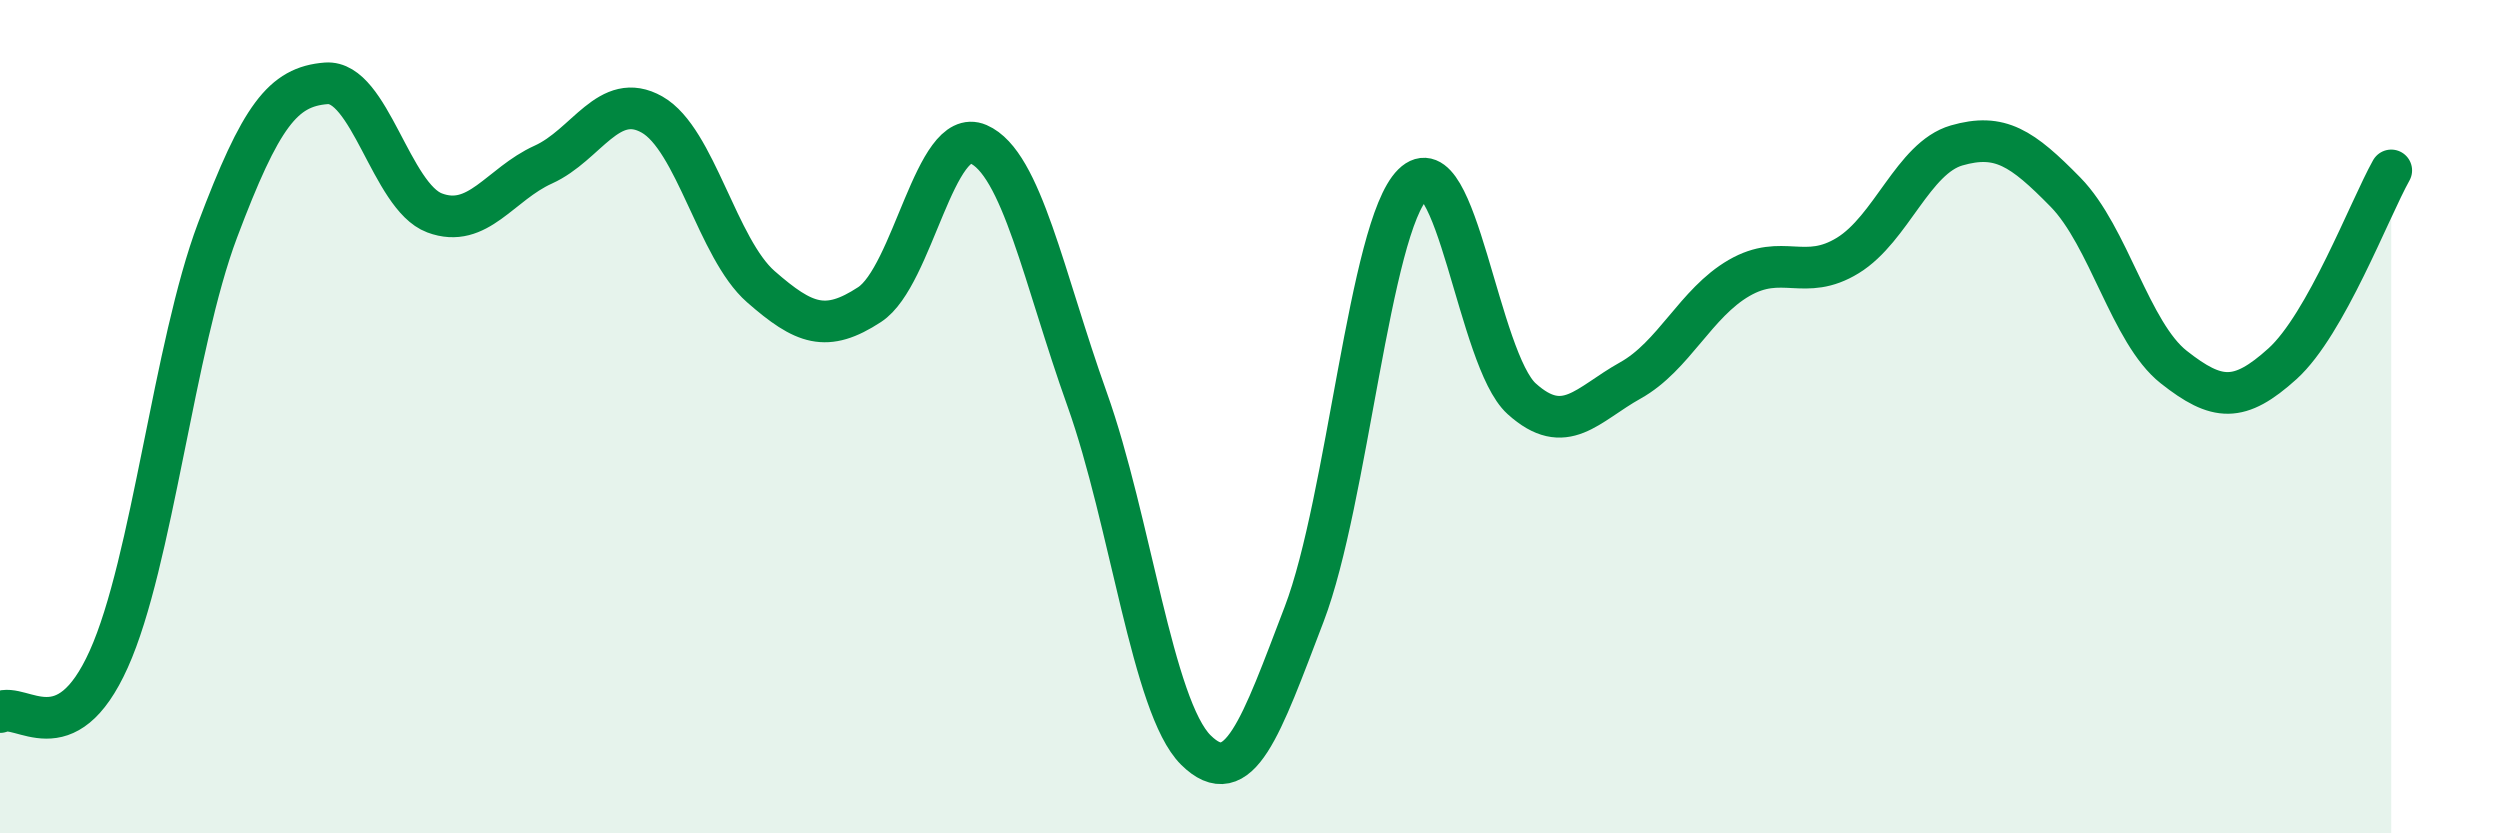
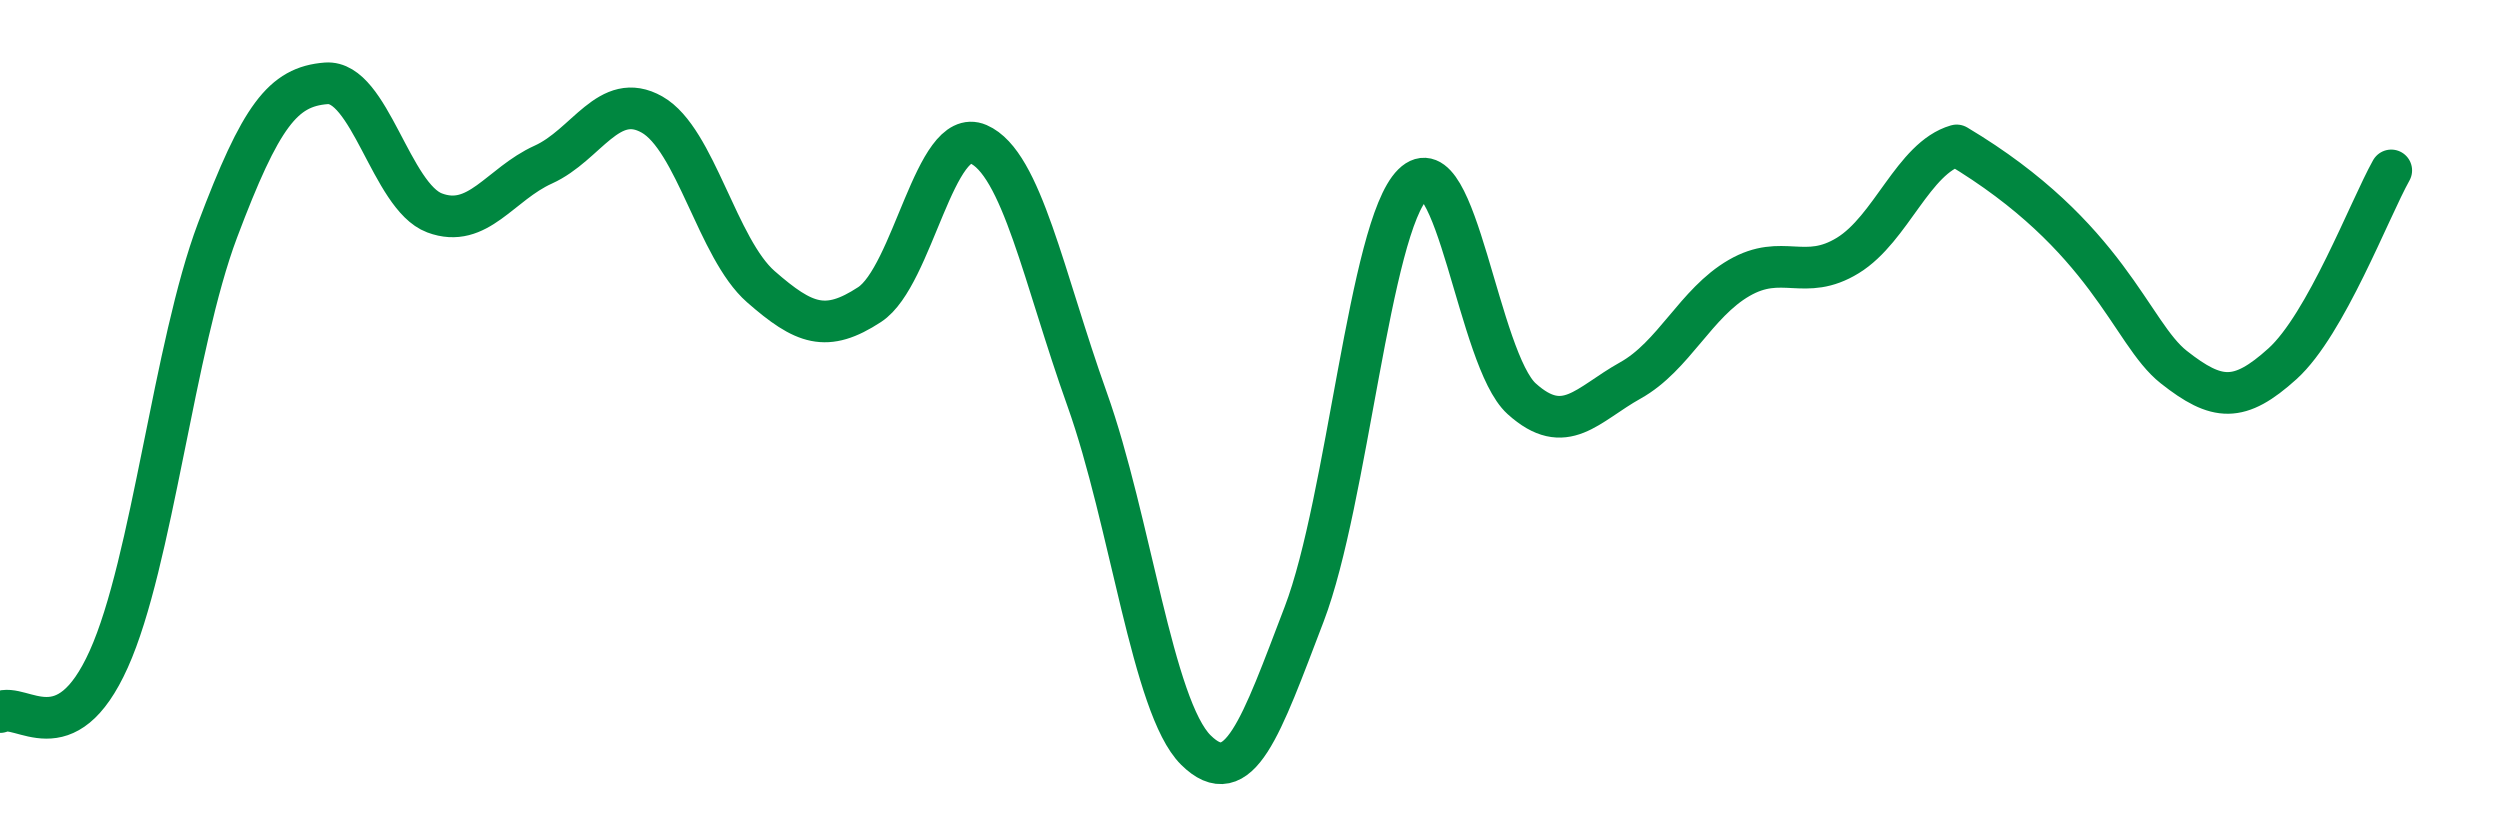
<svg xmlns="http://www.w3.org/2000/svg" width="60" height="20" viewBox="0 0 60 20">
-   <path d="M 0,17.09 C 0.52,16.84 1.57,18.13 2.61,15.82 C 3.65,13.51 4.18,8.29 5.22,5.53 C 6.26,2.77 6.79,2.08 7.83,2 C 8.87,1.92 9.39,4.72 10.43,5.11 C 11.47,5.5 12,4.42 13.04,3.95 C 14.08,3.48 14.61,2.16 15.65,2.75 C 16.69,3.34 17.22,5.97 18.26,6.88 C 19.3,7.79 19.83,7.99 20.87,7.31 C 21.91,6.63 22.44,3.01 23.48,3.46 C 24.52,3.91 25.05,6.67 26.09,9.58 C 27.13,12.49 27.66,16.97 28.7,18 C 29.74,19.03 30.26,17.46 31.3,14.74 C 32.34,12.02 32.87,5.45 33.91,4.42 C 34.95,3.39 35.48,8.63 36.52,9.57 C 37.56,10.51 38.09,9.71 39.13,9.13 C 40.17,8.55 40.7,7.27 41.74,6.67 C 42.78,6.07 43.31,6.77 44.35,6.13 C 45.39,5.49 45.92,3.79 46.96,3.49 C 48,3.19 48.53,3.55 49.57,4.61 C 50.61,5.67 51.13,7.99 52.17,8.81 C 53.21,9.63 53.74,9.67 54.78,8.73 C 55.82,7.79 56.87,5.02 57.39,4.09L57.39 20L0 20Z" fill="#008740" opacity="0.1" stroke-linecap="round" stroke-linejoin="round" />
-   <path d="M 0,17.09 C 0.52,16.84 1.57,18.13 2.61,15.82 C 3.65,13.51 4.18,8.29 5.22,5.53 C 6.26,2.77 6.79,2.08 7.83,2 C 8.87,1.92 9.39,4.72 10.43,5.11 C 11.47,5.5 12,4.42 13.04,3.95 C 14.08,3.48 14.61,2.16 15.65,2.75 C 16.69,3.34 17.22,5.97 18.26,6.88 C 19.3,7.79 19.83,7.99 20.87,7.31 C 21.91,6.63 22.44,3.01 23.48,3.46 C 24.52,3.91 25.05,6.67 26.09,9.58 C 27.13,12.49 27.66,16.97 28.7,18 C 29.74,19.03 30.26,17.46 31.3,14.74 C 32.34,12.02 32.87,5.45 33.91,4.42 C 34.95,3.39 35.48,8.63 36.52,9.57 C 37.56,10.51 38.09,9.71 39.13,9.13 C 40.17,8.55 40.7,7.27 41.74,6.67 C 42.78,6.07 43.31,6.77 44.35,6.13 C 45.39,5.49 45.92,3.79 46.96,3.49 C 48,3.19 48.53,3.55 49.57,4.61 C 50.61,5.67 51.13,7.99 52.17,8.81 C 53.21,9.63 53.74,9.67 54.78,8.73 C 55.82,7.79 56.87,5.02 57.39,4.09" stroke="#008740" stroke-width="1" fill="none" stroke-linecap="round" stroke-linejoin="round" />
+   <path d="M 0,17.09 C 0.52,16.84 1.57,18.13 2.61,15.82 C 3.65,13.51 4.18,8.29 5.22,5.53 C 6.26,2.77 6.79,2.08 7.83,2 C 8.87,1.92 9.39,4.72 10.43,5.11 C 11.47,5.5 12,4.42 13.04,3.95 C 14.08,3.48 14.61,2.16 15.65,2.75 C 16.69,3.34 17.22,5.97 18.26,6.88 C 19.3,7.79 19.83,7.99 20.87,7.31 C 21.91,6.63 22.44,3.01 23.48,3.46 C 24.52,3.91 25.05,6.67 26.09,9.58 C 27.13,12.49 27.66,16.97 28.7,18 C 29.74,19.03 30.26,17.46 31.3,14.74 C 32.34,12.02 32.87,5.45 33.91,4.42 C 34.95,3.39 35.48,8.63 36.52,9.57 C 37.56,10.51 38.09,9.71 39.13,9.13 C 40.17,8.55 40.7,7.27 41.74,6.67 C 42.78,6.07 43.31,6.77 44.35,6.13 C 45.39,5.49 45.92,3.79 46.96,3.49 C 50.61,5.67 51.13,7.99 52.17,8.81 C 53.21,9.63 53.74,9.67 54.78,8.73 C 55.82,7.79 56.87,5.02 57.39,4.09" stroke="#008740" stroke-width="1" fill="none" stroke-linecap="round" stroke-linejoin="round" />
</svg>